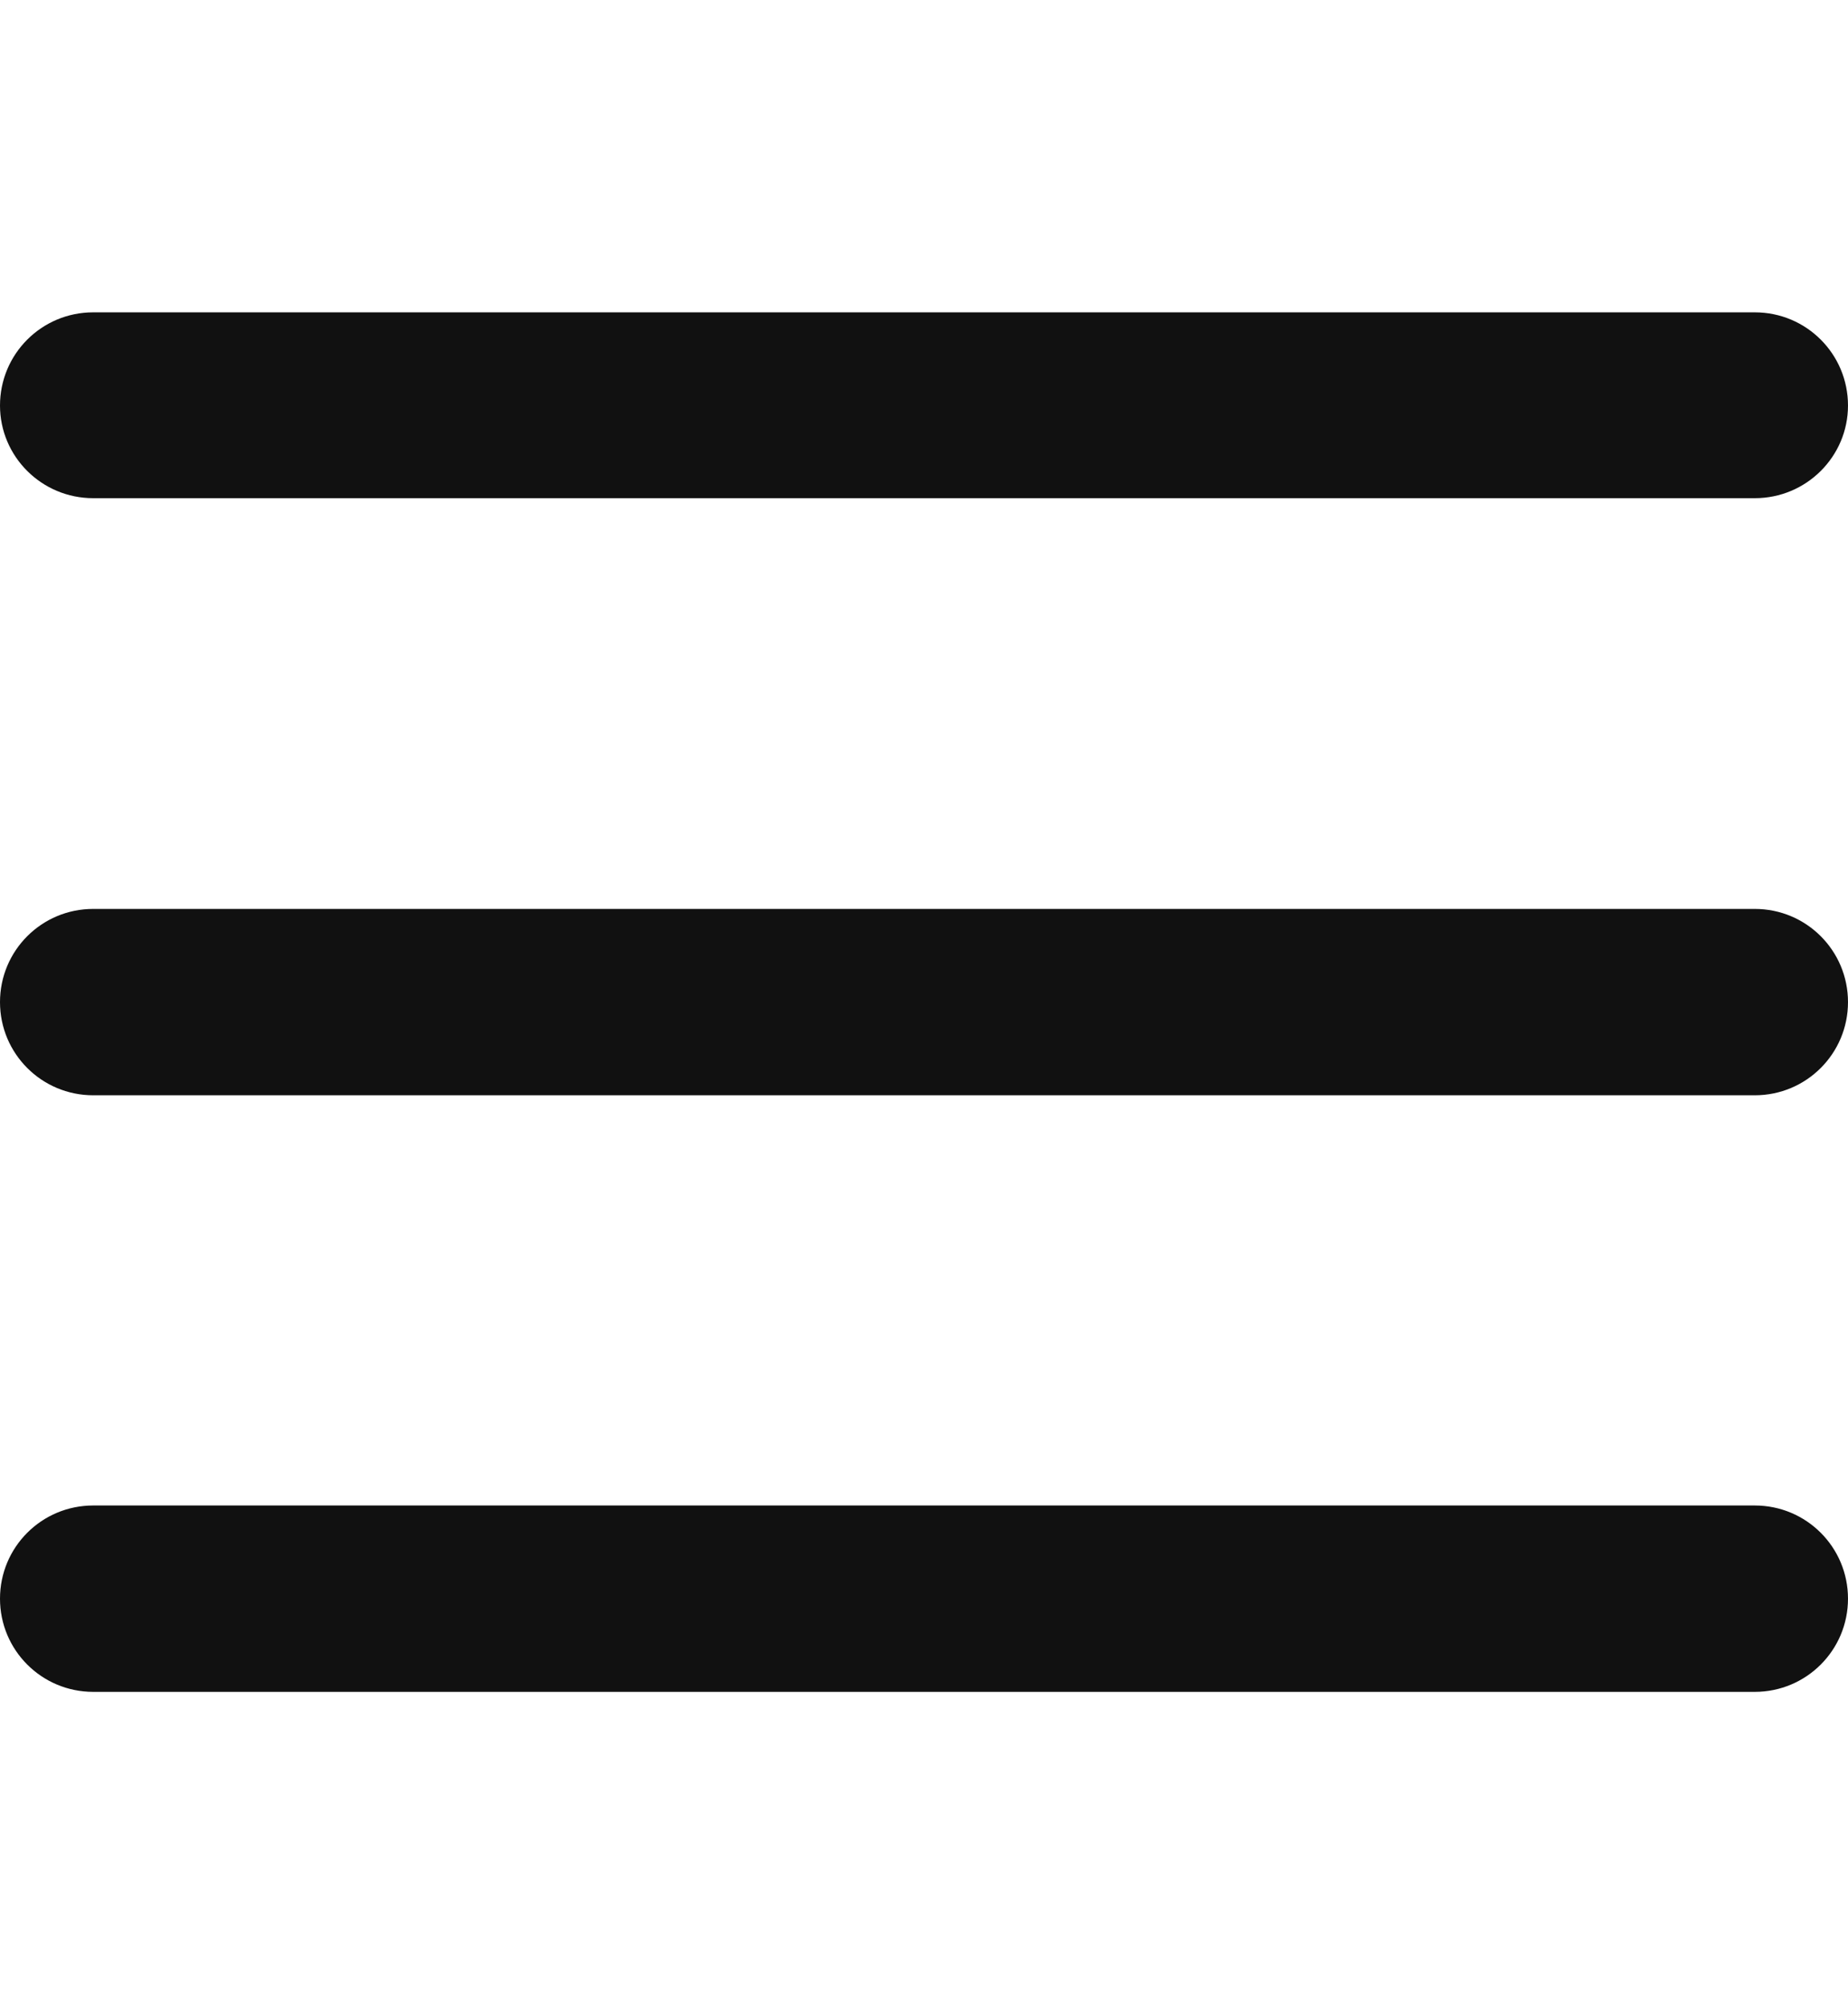
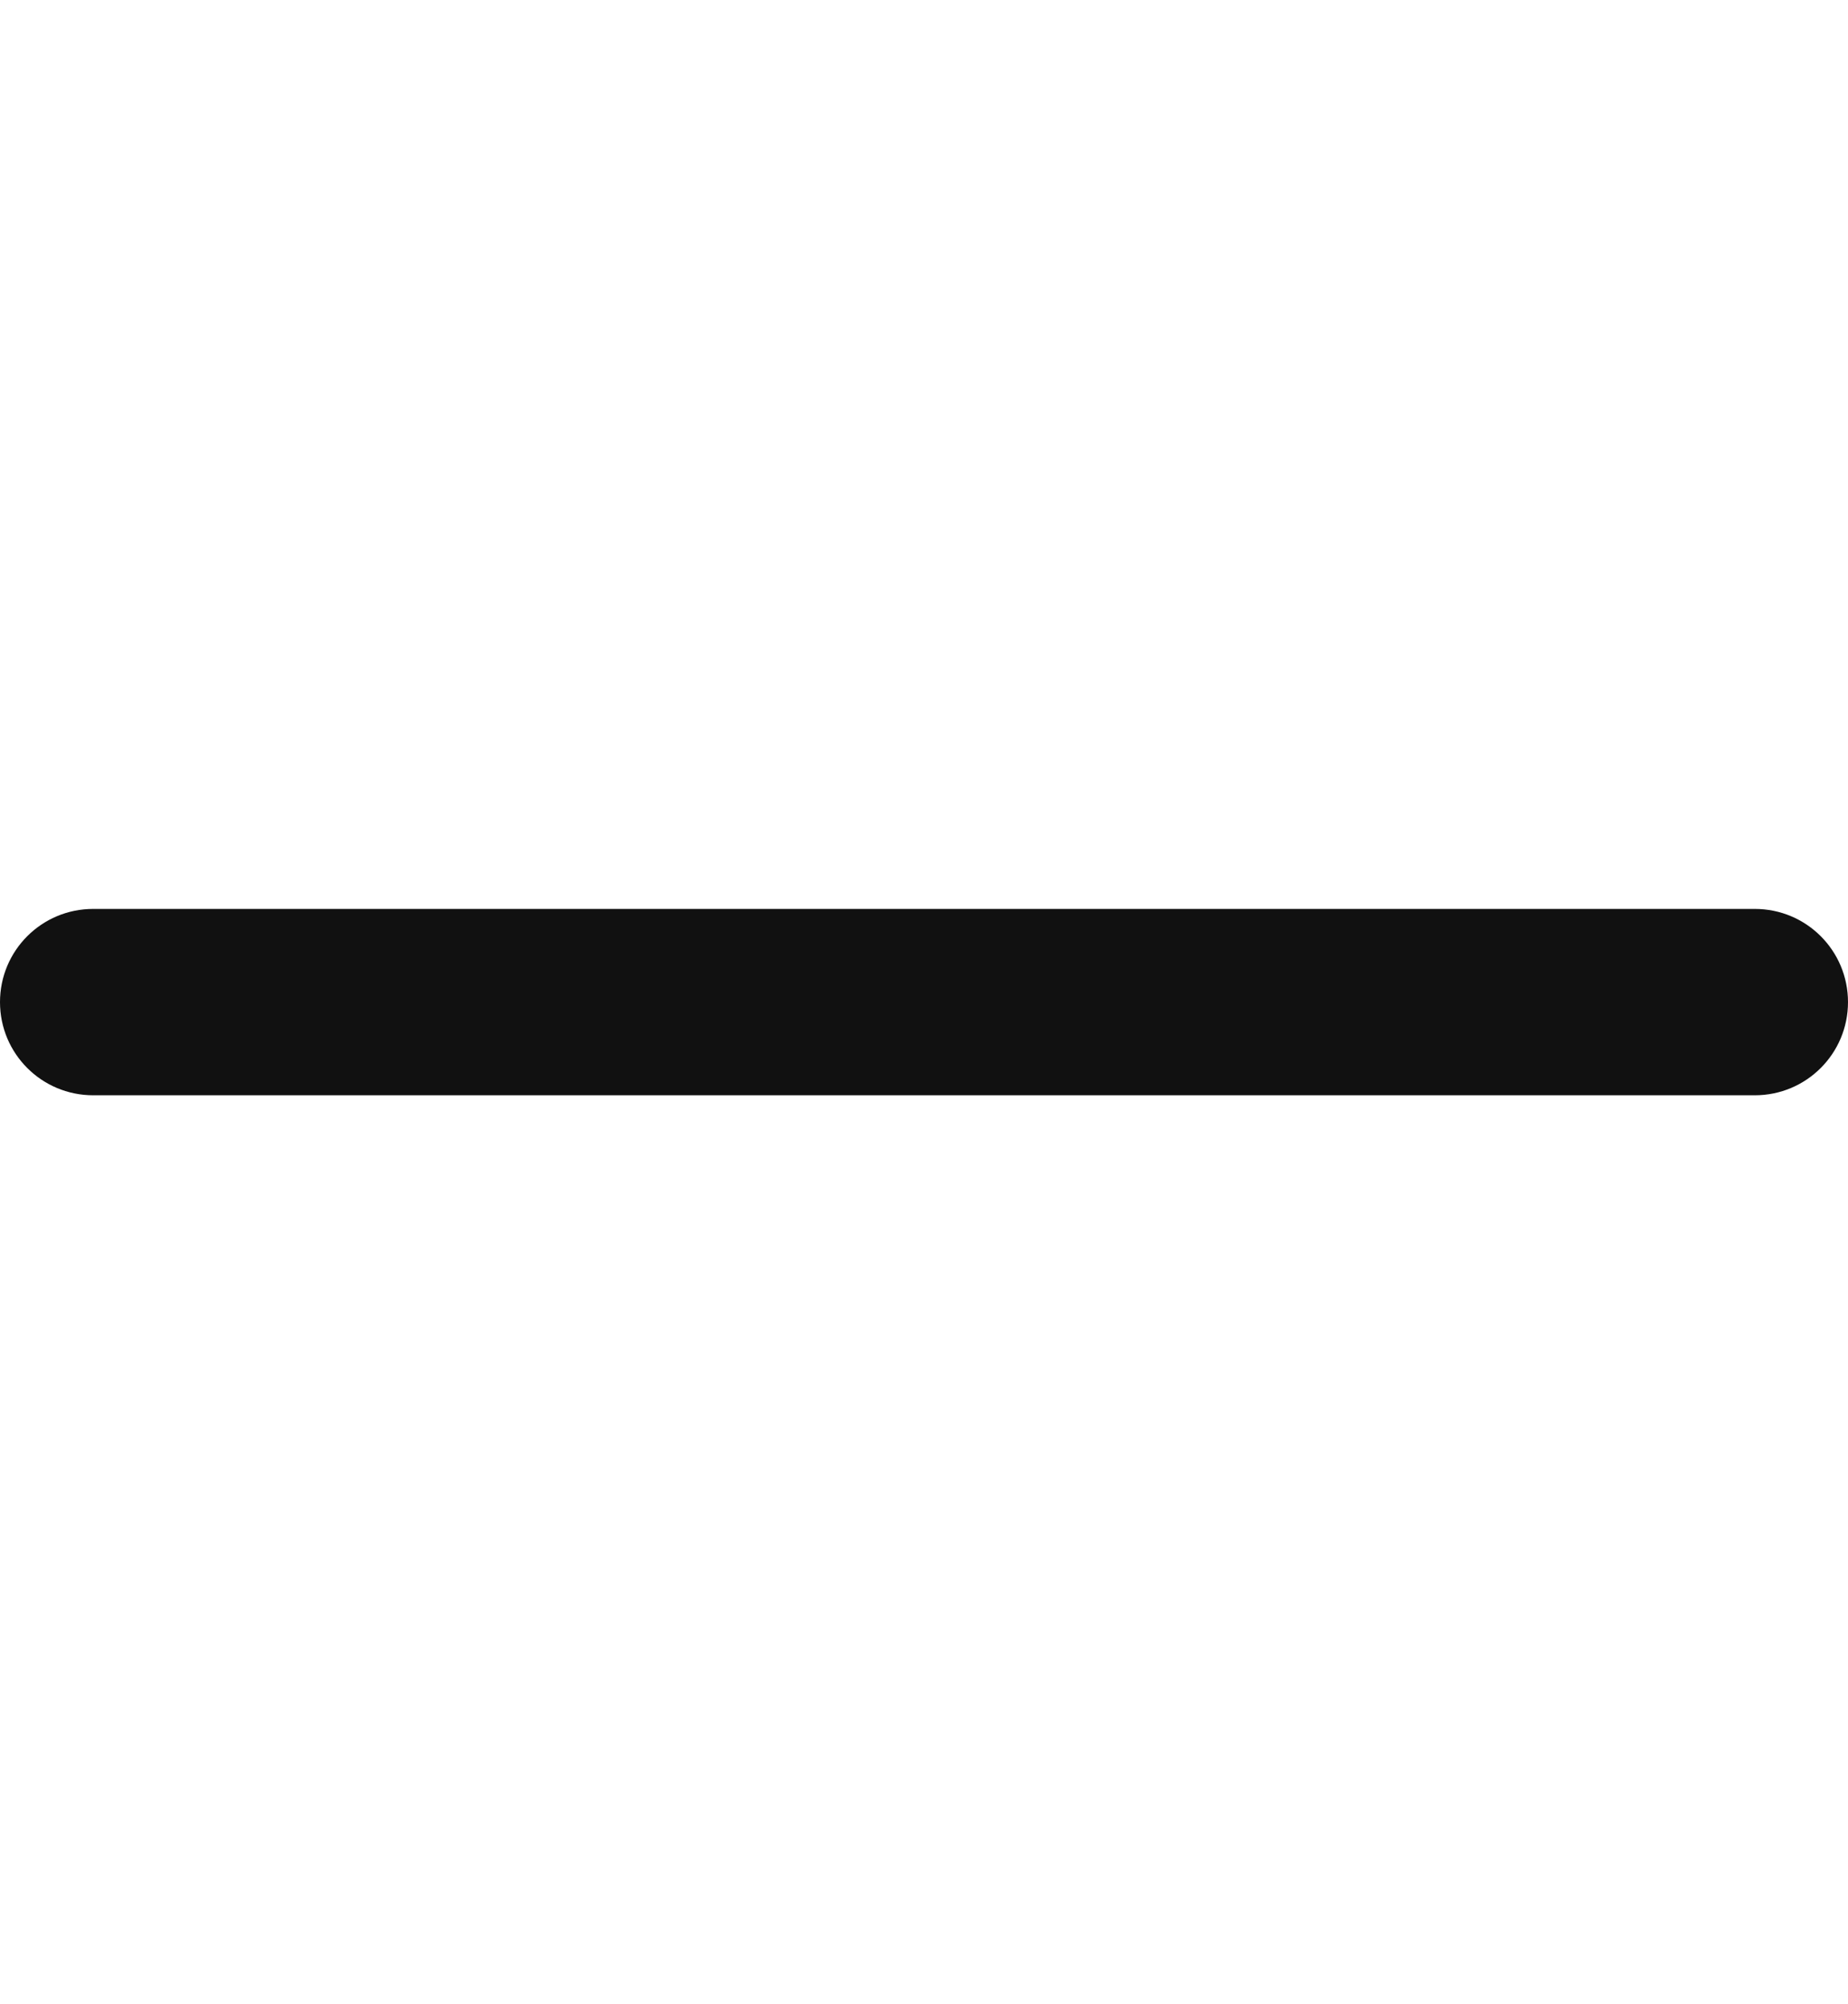
<svg xmlns="http://www.w3.org/2000/svg" version="1.1" id="Capa_1" x="0px" y="0px" viewBox="0 0 355 385" style="enable-background:new 0 0 355 385;" xml:space="preserve">
  <style type="text/css">
	.st0{fill:#111111;}
</style>
-   <path class="st0" d="M337.1,95.7H17.9C8,95.7,0,87.7,0,77.9l0,0C0,68,8,60,17.9,60h319.2c9.9,0,17.9,8,17.9,17.9l0,0  C355,87.7,347,95.7,337.1,95.7z" />
  <path class="st0" d="M337.1,210.4H17.9c-9.9,0-17.9-8-17.9-17.9l0,0c0-9.9,8-17.9,17.9-17.9h319.2c9.9,0,17.9,8,17.9,17.9l0,0  C355,202.4,347,210.4,337.1,210.4z" />
-   <path class="st0" d="M337.1,325H17.9C8,325,0,317,0,307.1l0,0c0-9.9,8-17.9,17.9-17.9h319.2c9.9,0,17.9,8,17.9,17.9l0,0  C355,317,347,325,337.1,325z" />
</svg>